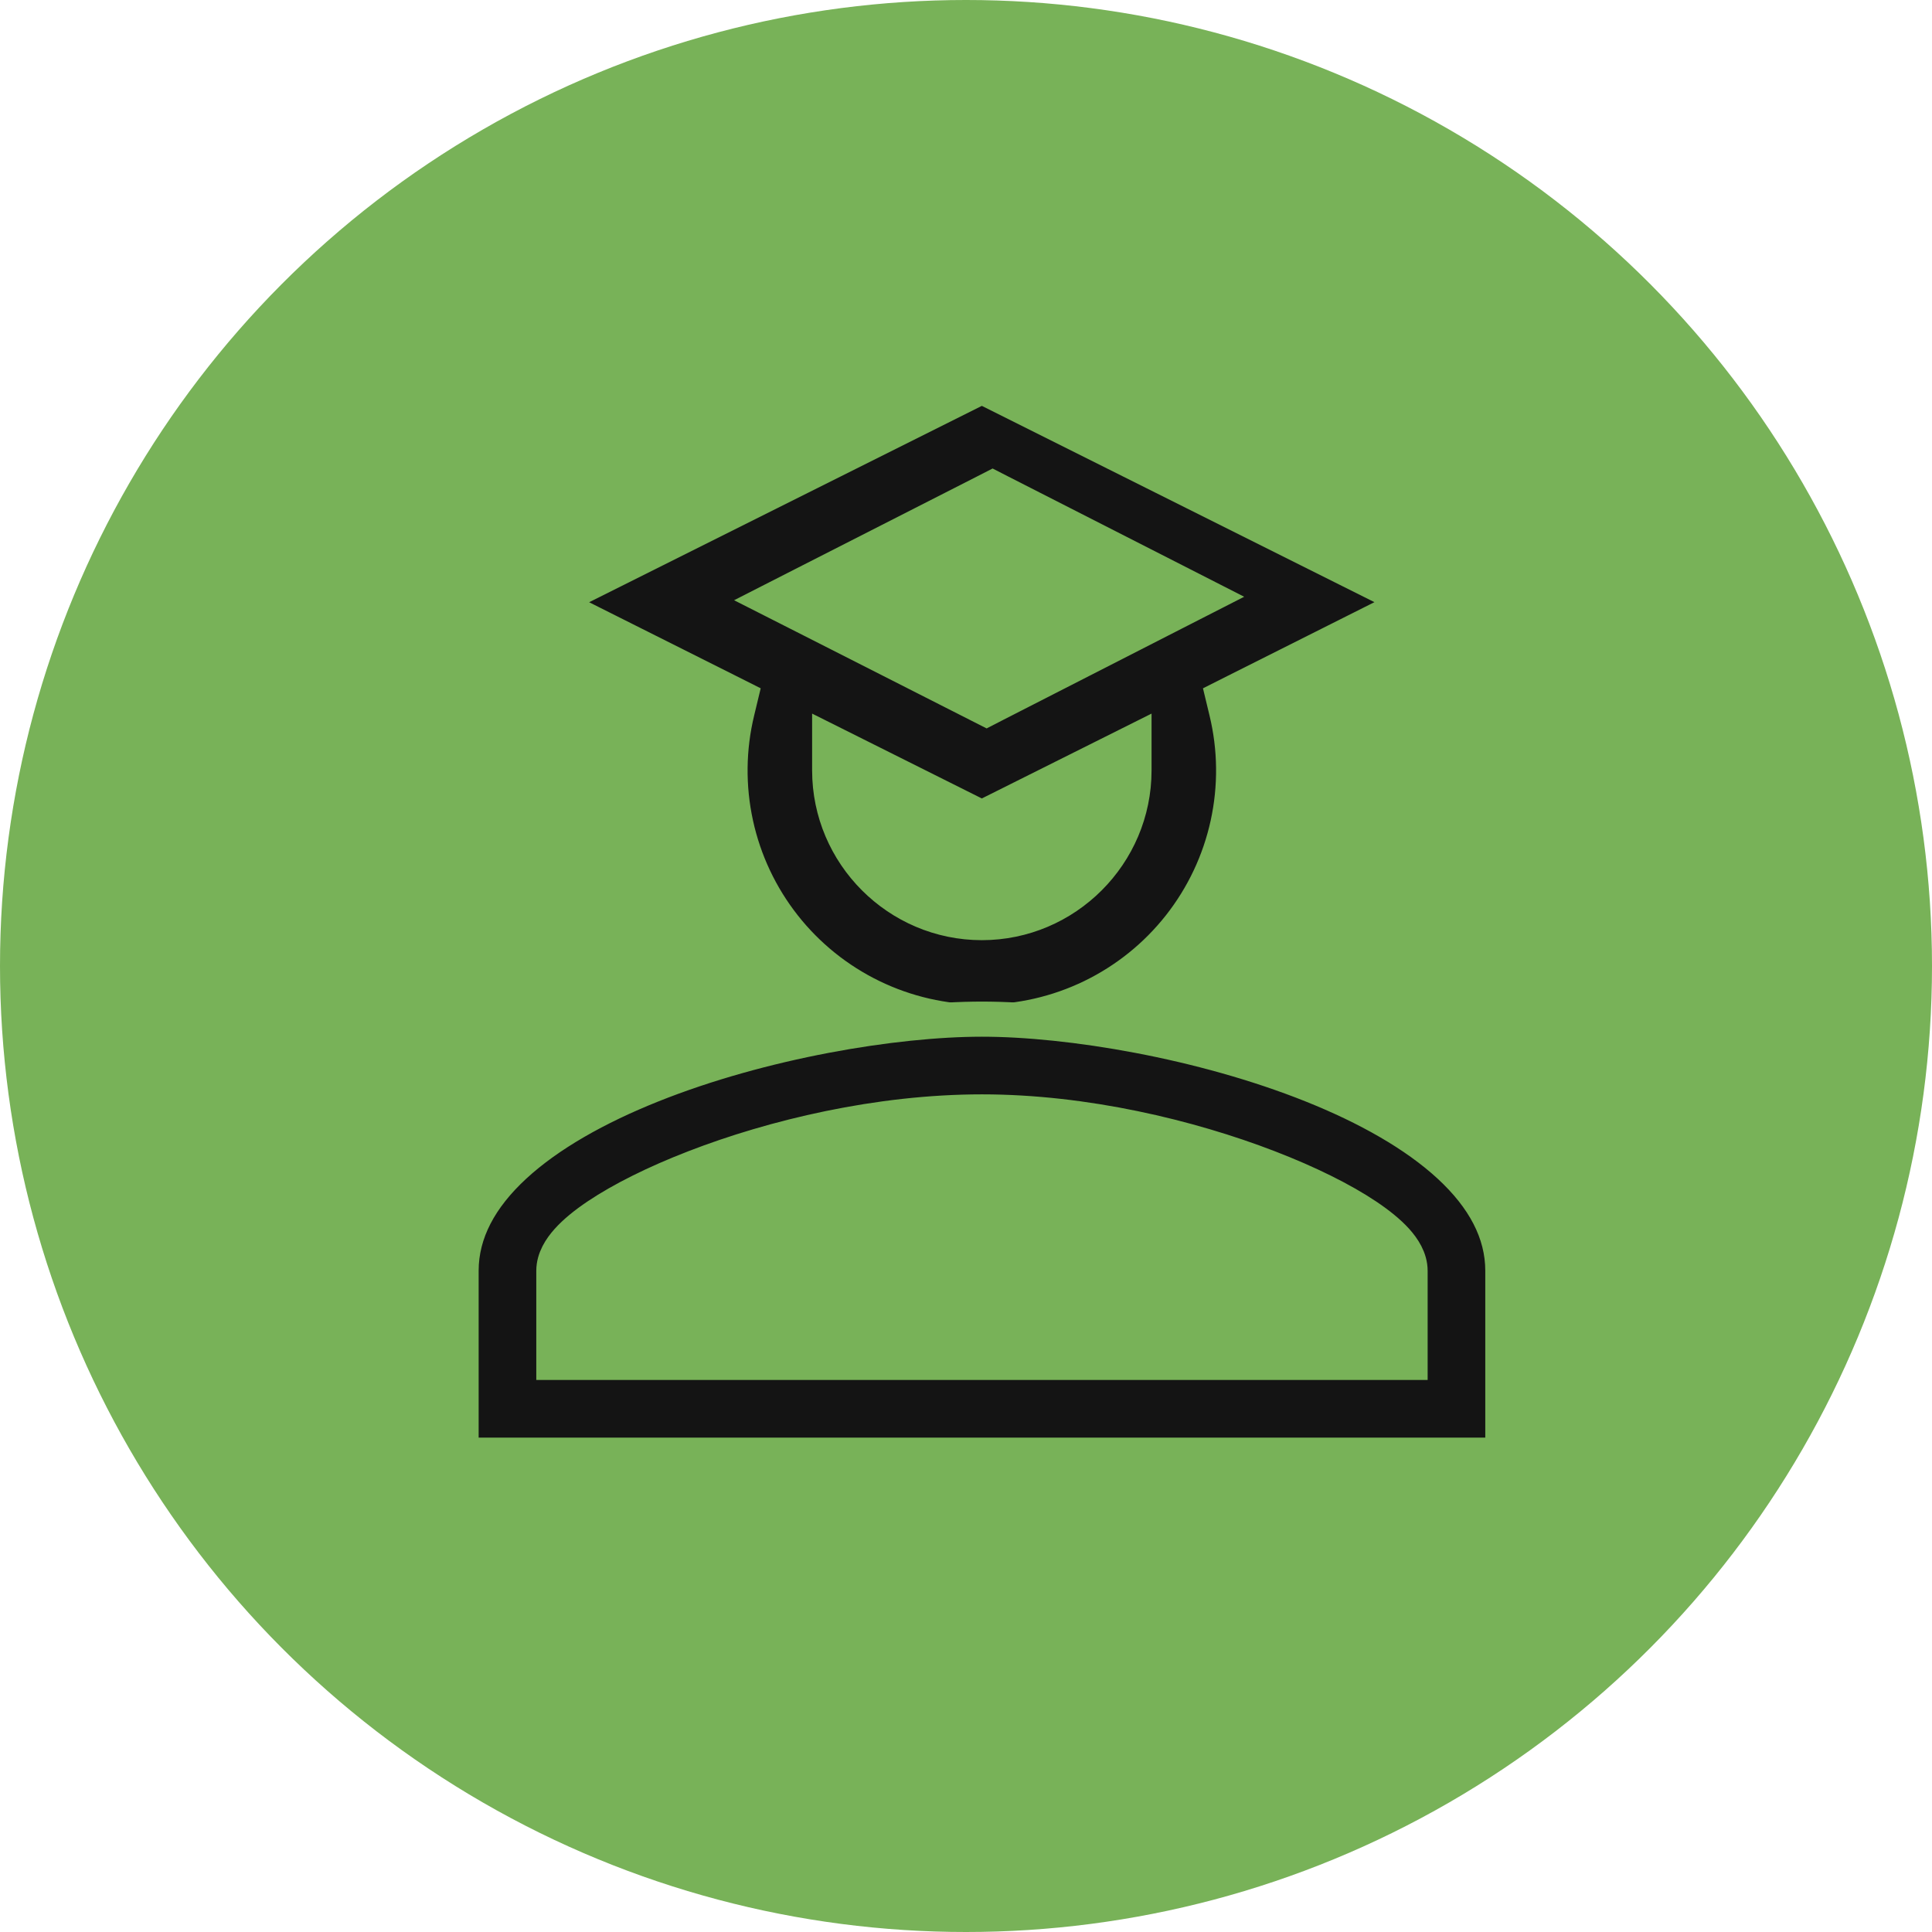
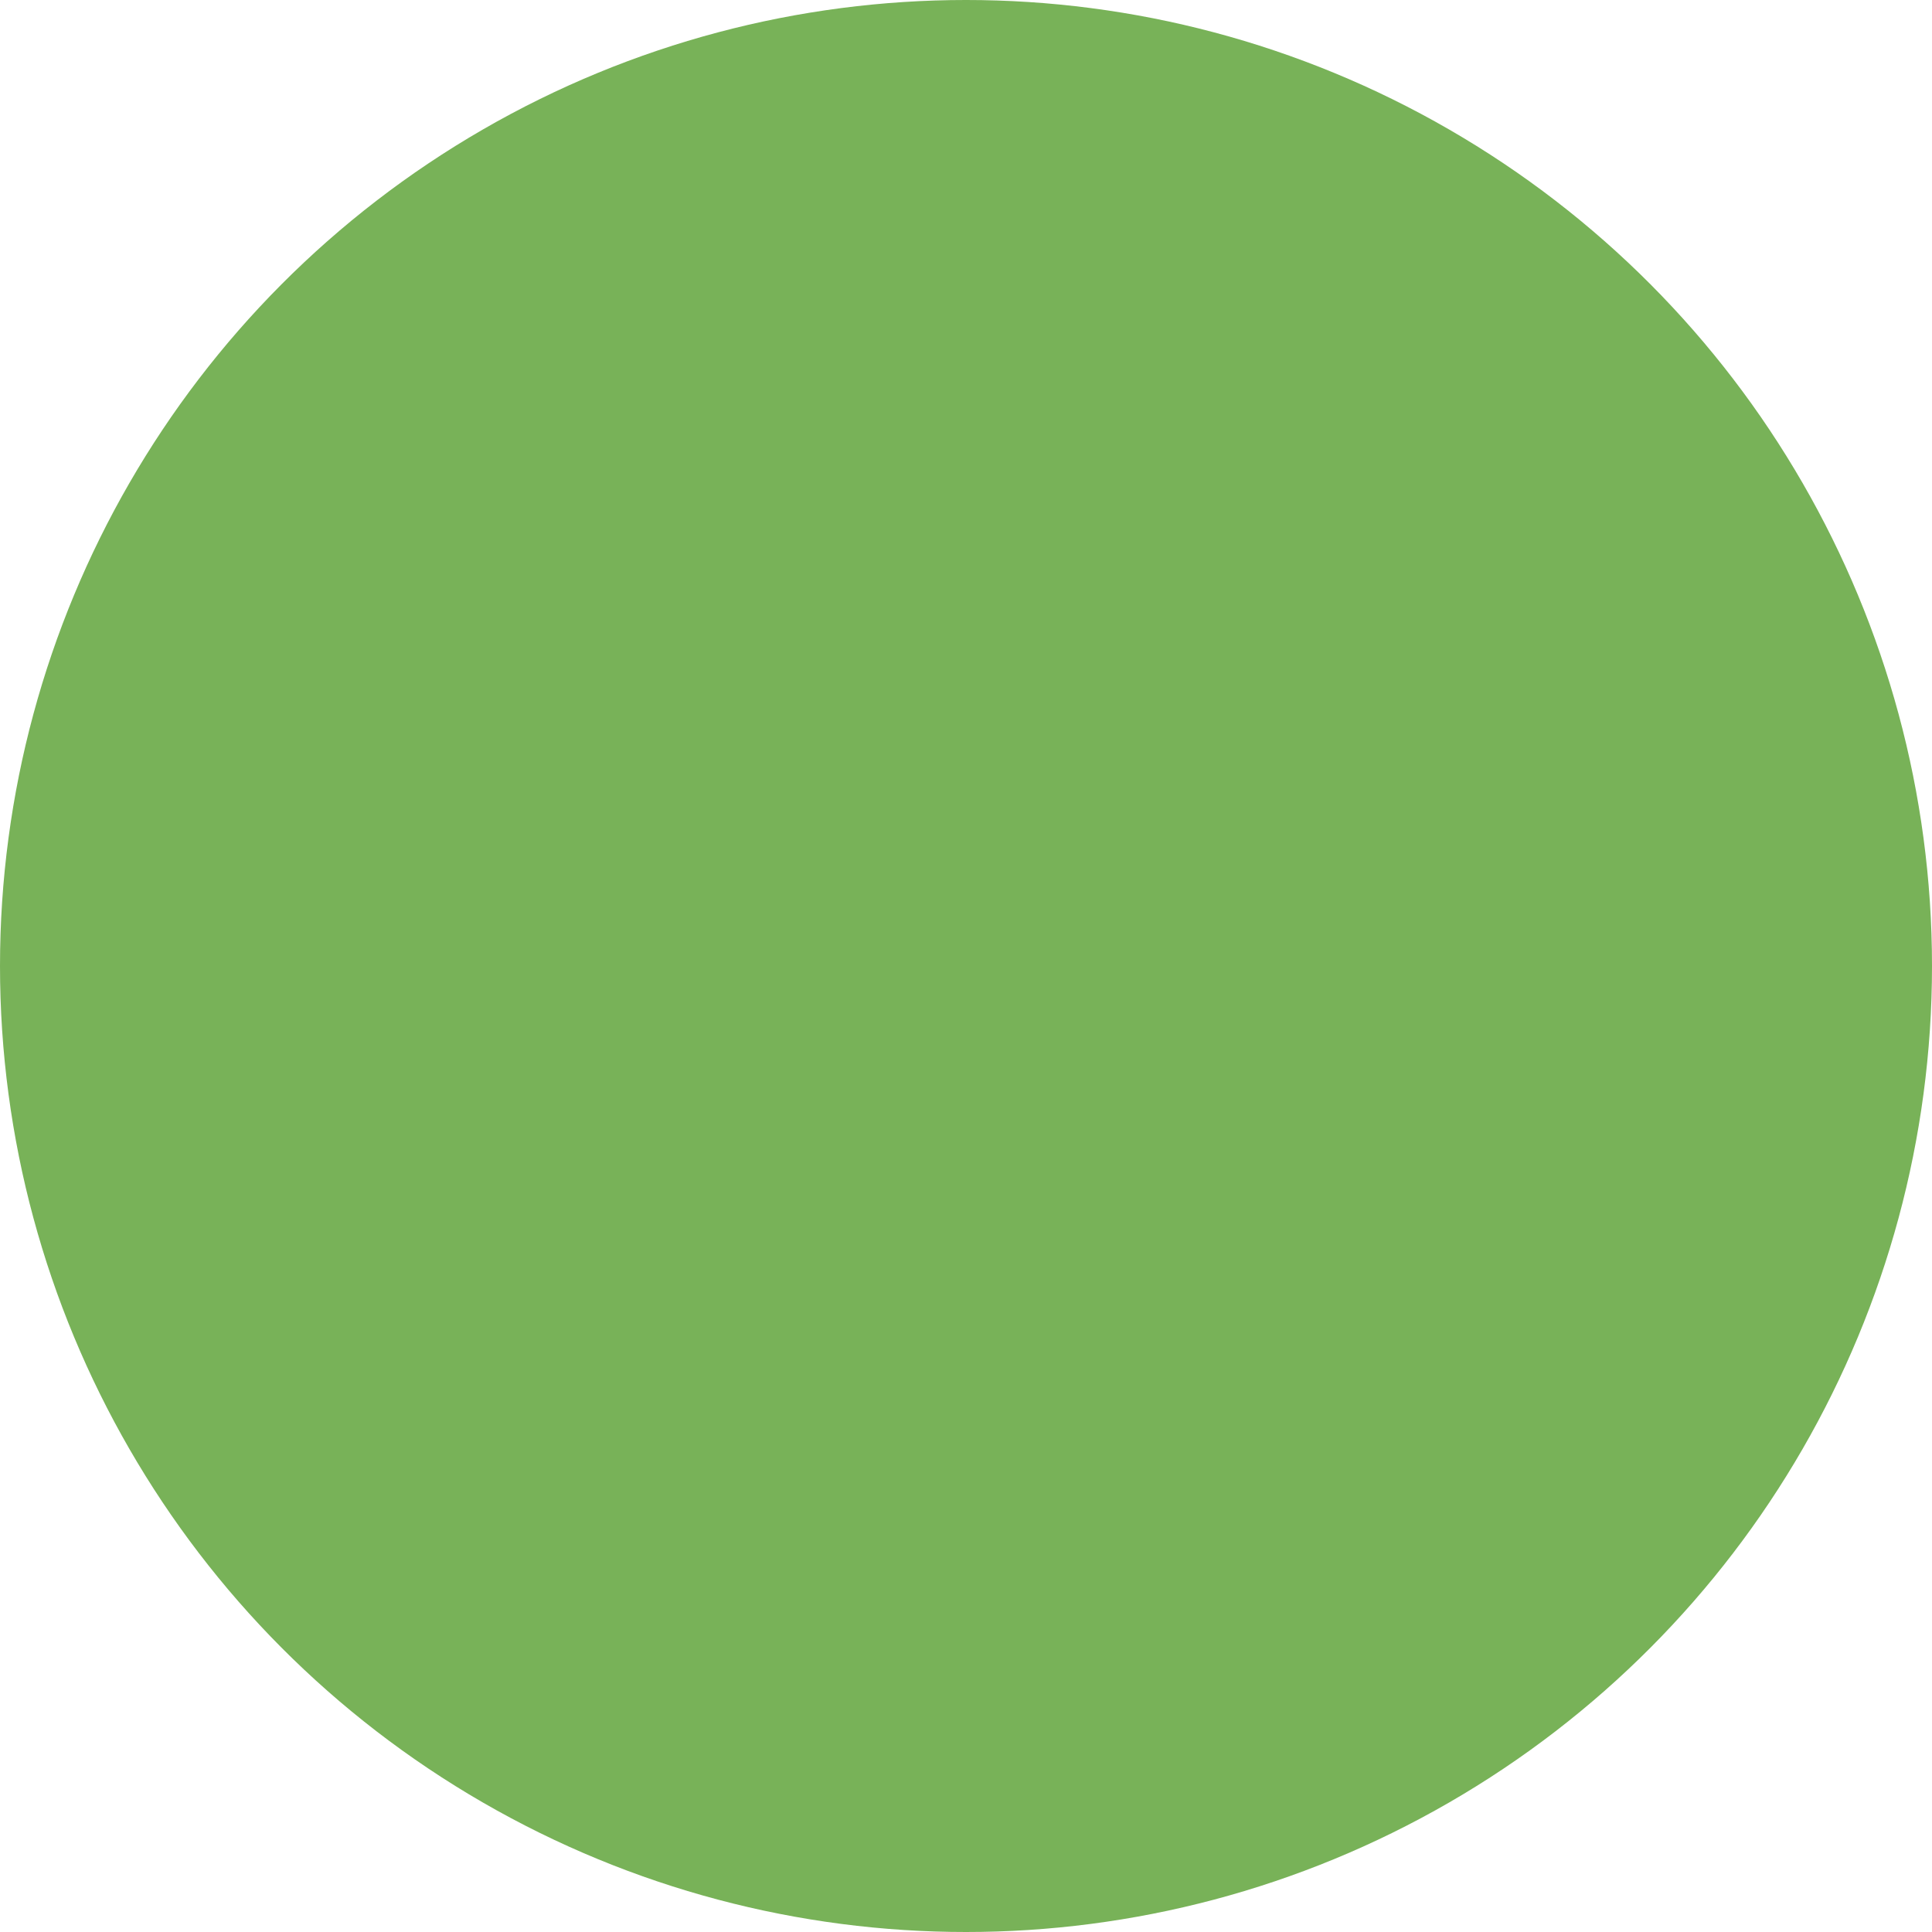
<svg xmlns="http://www.w3.org/2000/svg" width="61" height="61" viewBox="0 0 61 61" fill="none">
  <circle cx="30.5" cy="30.5" r="30.5" fill="#78B258" />
-   <path d="M45.321 19.355V29.083H44.304V20.075V19.176L43.501 19.58L39.017 21.832L38.624 22.03L38.727 22.458C39.011 23.627 39.024 24.845 38.768 26.02C38.512 27.195 37.992 28.297 37.248 29.242C36.504 30.187 35.555 30.95 34.473 31.475C33.39 32 32.203 32.272 31 32.271H31C29.797 32.272 28.61 32 27.527 31.475C26.445 30.95 25.496 30.187 24.752 29.242C24.008 28.297 23.488 27.195 23.232 26.02C22.976 24.845 22.989 23.627 23.273 22.458L23.376 22.03L22.982 21.832L17.363 19.014L31 12.195L45.321 19.355ZM26.998 23.829L26.196 23.428V24.325C26.196 26.969 28.356 29.13 31 29.13C33.644 29.13 35.804 26.969 35.804 24.325V23.428L35.002 23.829L31 25.83L26.998 23.829ZM37.096 19.336L38.063 18.842L37.096 18.349L31.592 15.544L31.34 15.415L31.088 15.544L25.372 18.455L24.401 18.95L25.373 19.443L30.898 22.248L31.15 22.376L31.401 22.247L37.096 19.336Z" fill="#141414" stroke="#78B258" stroke-width="1.109" />
-   <path d="M17.487 42.462V43.016H18.041H43.966H44.521V42.462V40.124C44.521 39.743 44.3 39.414 44.08 39.17C43.843 38.908 43.518 38.647 43.136 38.392C42.37 37.88 41.302 37.348 40.051 36.866C37.55 35.901 34.242 35.107 31.004 35.107C27.735 35.107 24.426 35.901 21.932 36.866C20.685 37.348 19.623 37.881 18.861 38.393C18.482 38.648 18.159 38.91 17.924 39.172C17.705 39.417 17.487 39.745 17.487 40.124V42.462ZM31.004 32.178C33.772 32.178 37.952 32.872 41.426 34.261C43.162 34.955 44.687 35.81 45.769 36.809C46.847 37.805 47.45 38.909 47.45 40.124V45.945H14.558V40.124C14.558 38.909 15.16 37.805 16.238 36.809C17.32 35.81 18.846 34.955 20.582 34.261C24.056 32.872 28.236 32.178 31.004 32.178Z" fill="#141414" stroke="#78B258" stroke-width="1.109" />
</svg>